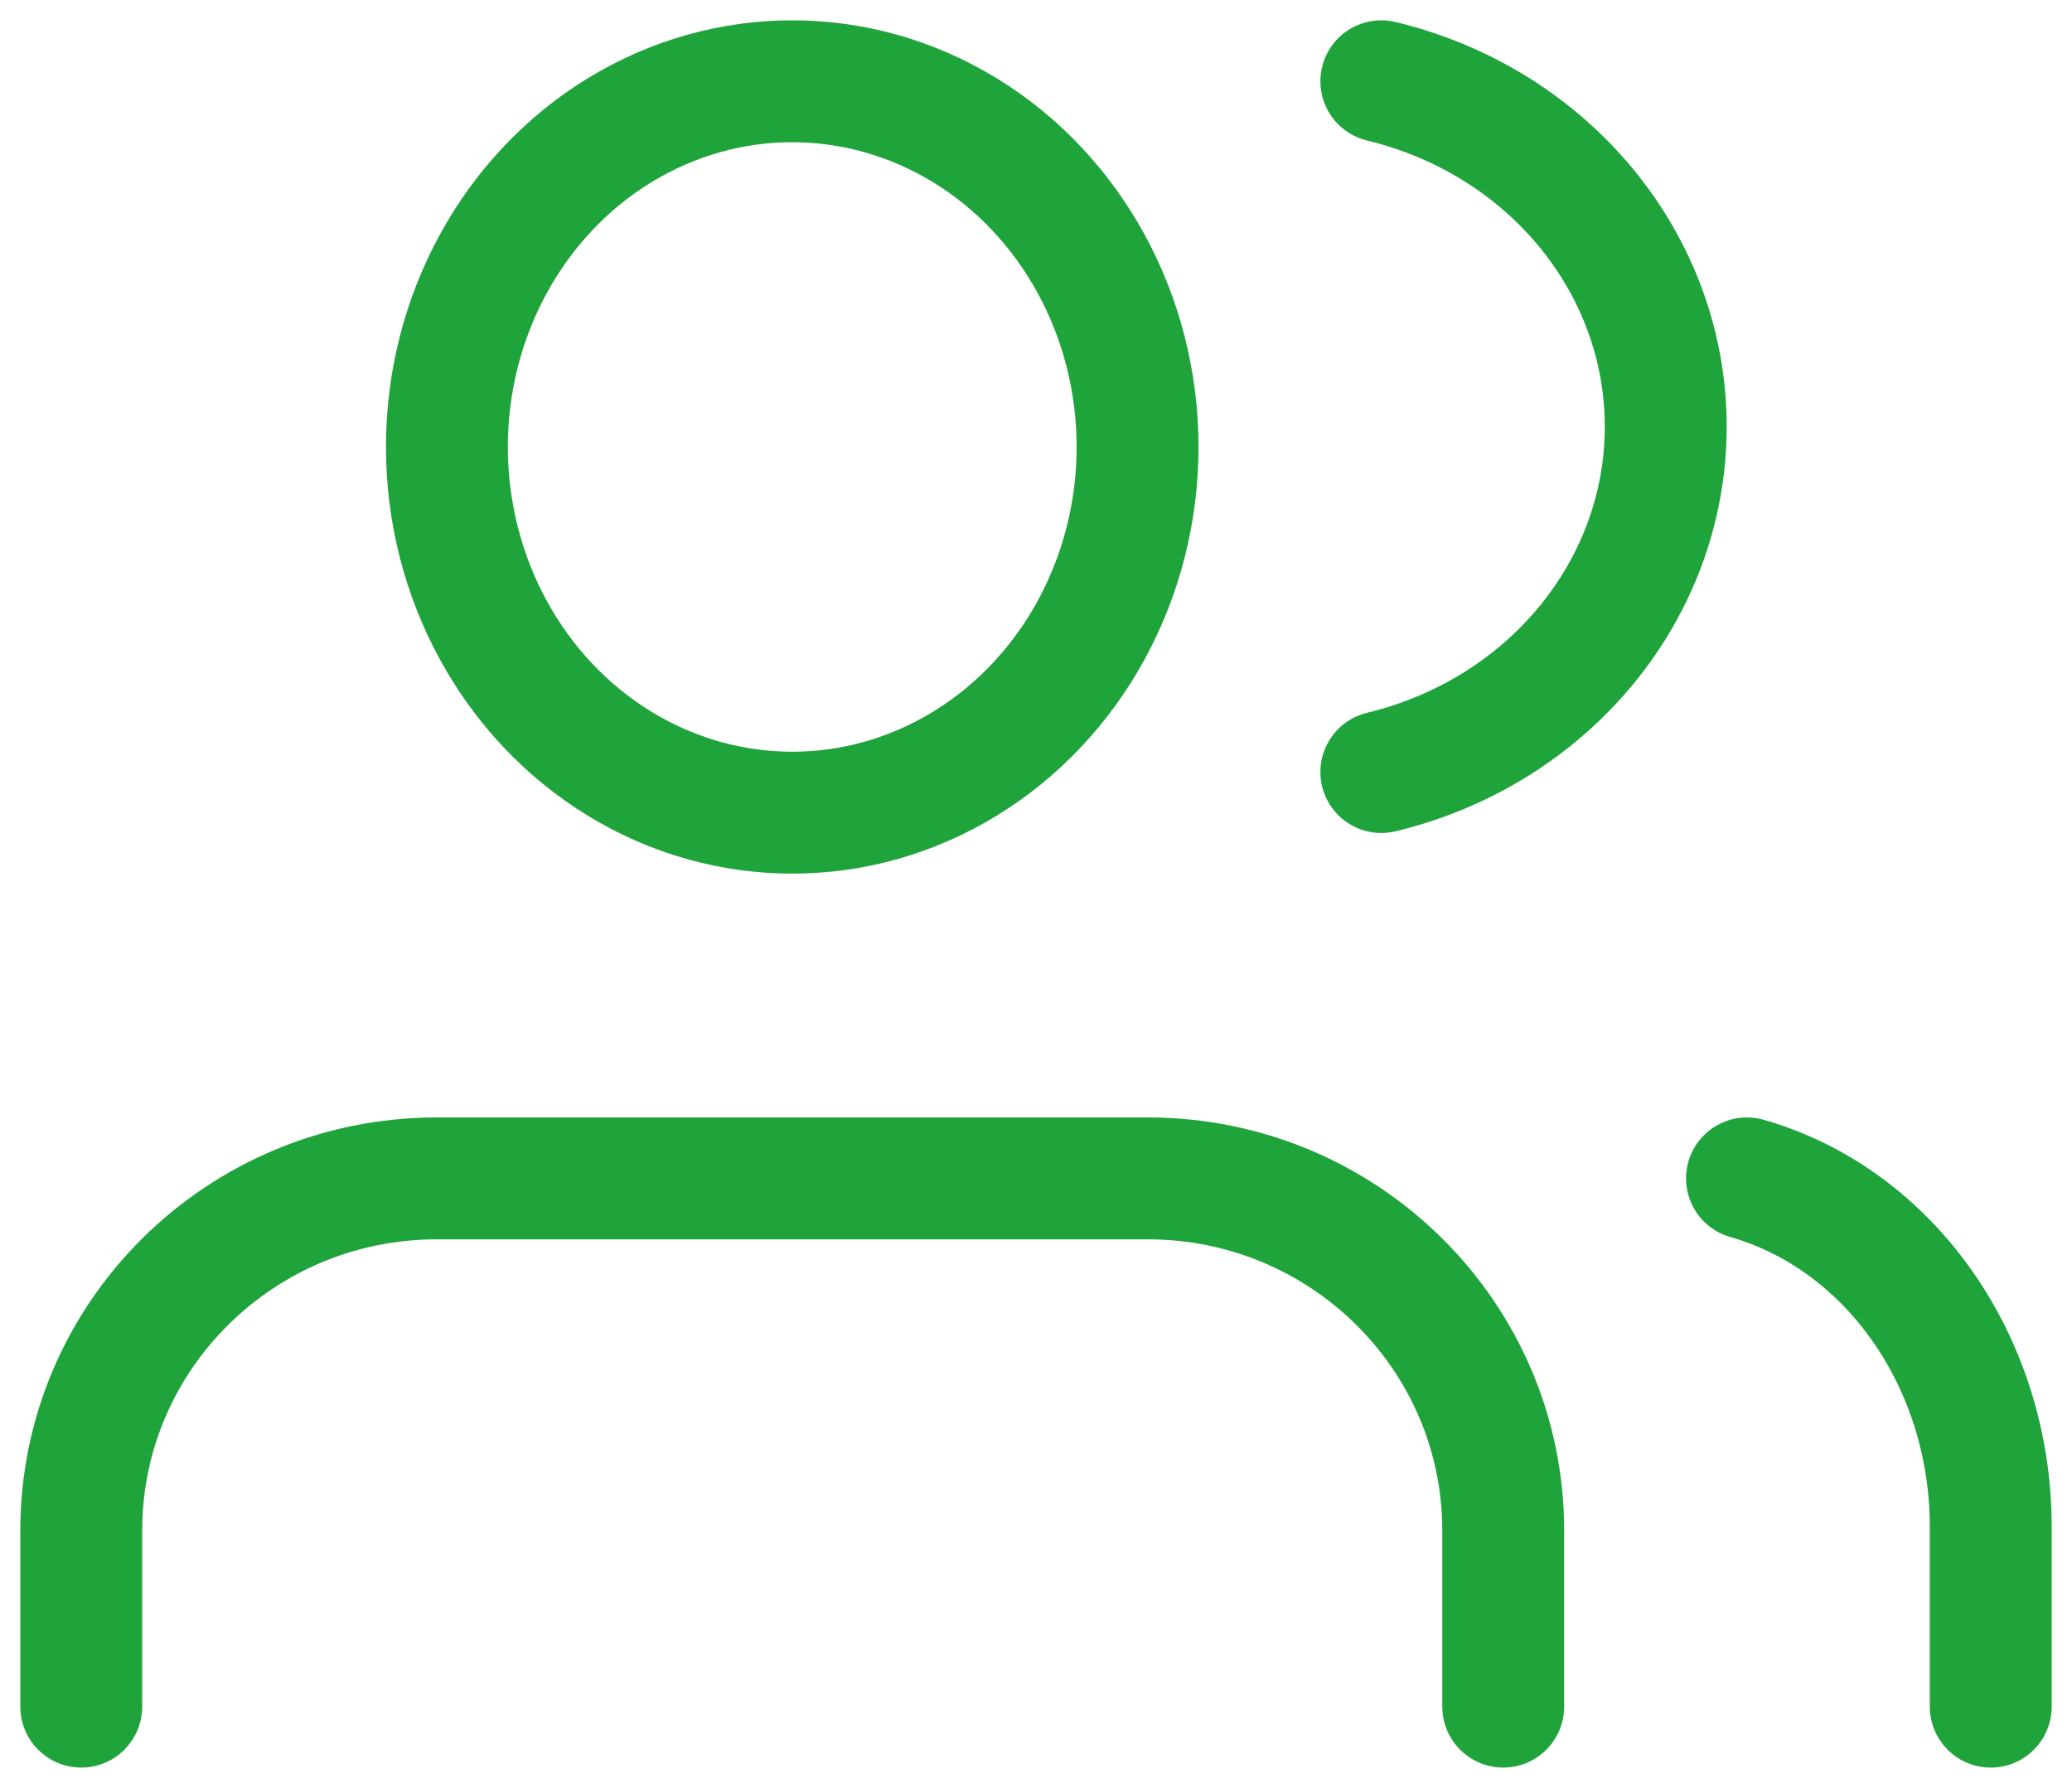
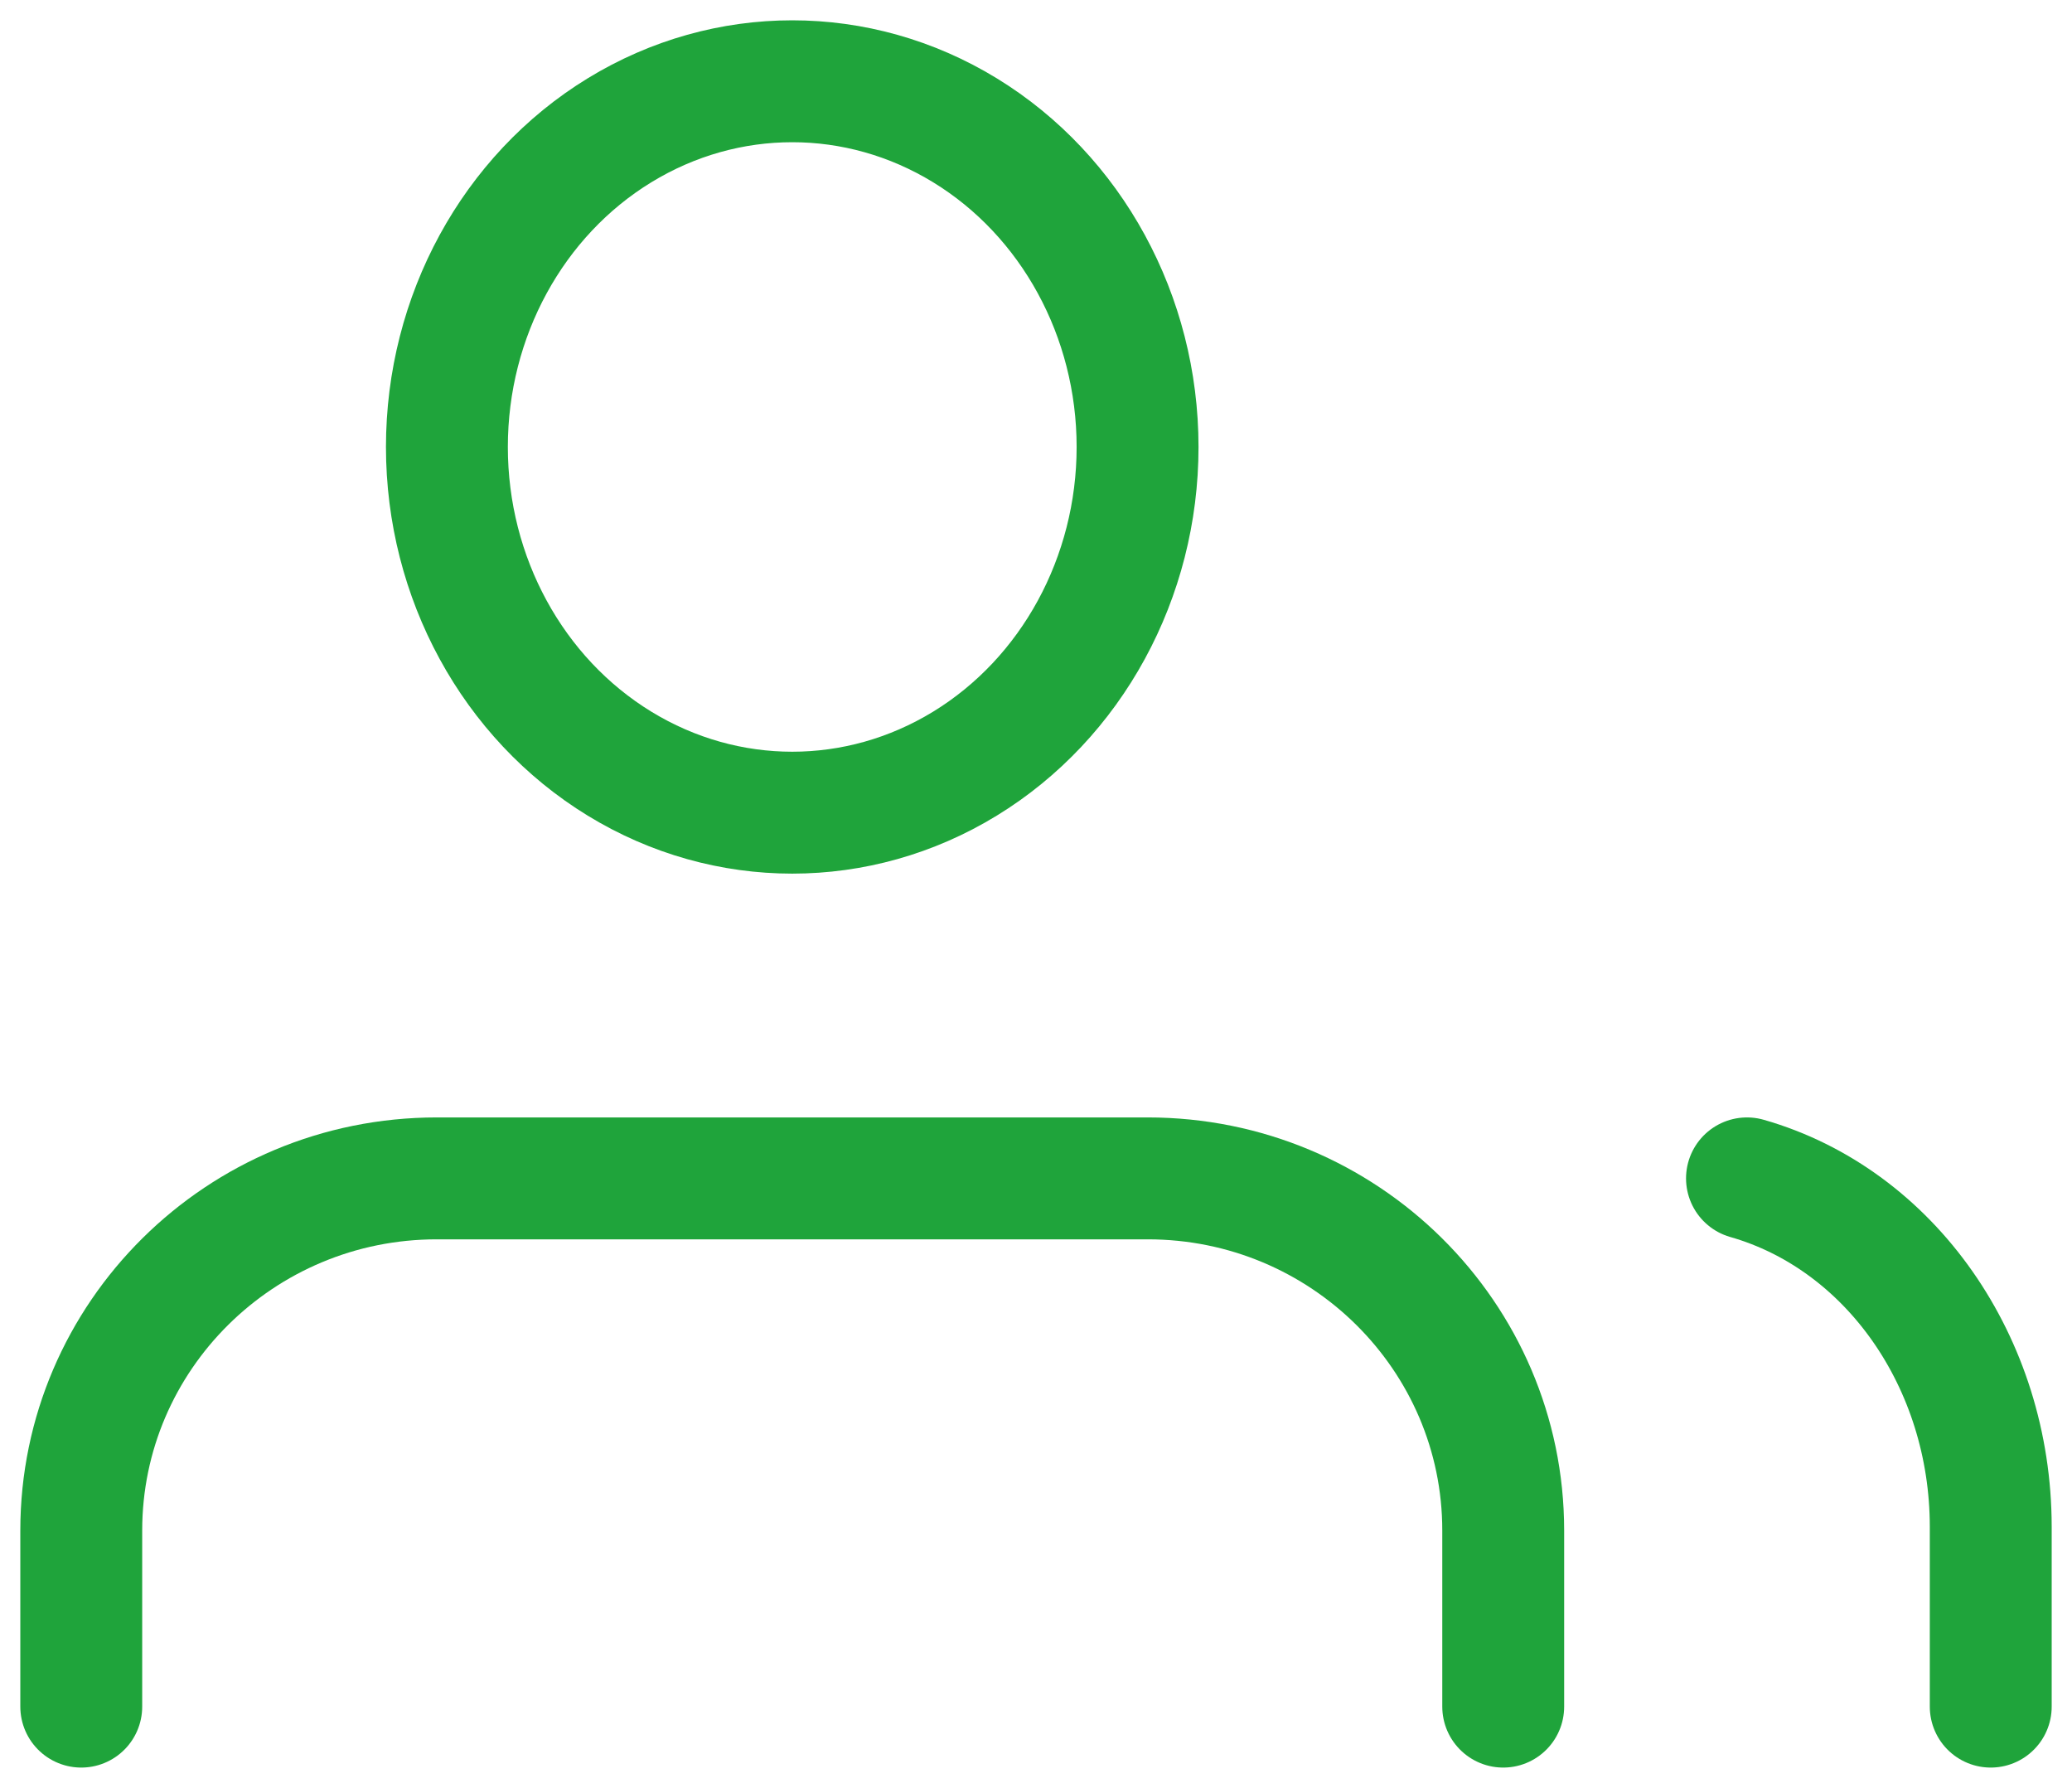
<svg xmlns="http://www.w3.org/2000/svg" viewBox="0 0 51 44" width="51" height="44">
  <g id="Designs" stroke="none" stroke-width="1" fill="none" fill-rule="evenodd" stroke-linecap="round" stroke-linejoin="round">
    <g id="Homepage" transform="translate(-743, -1184)" stroke="#1fa43b" stroke-width="3">
      <g id="content" transform="translate(439, 570)">
        <g id="whyus" transform="translate(21, 549)">
          <g id="users" transform="translate(285, 67)">
            <path d="M35,40 L35,35.667 C35,30.88 31.082,27 26.25,27 L8.75,27 C3.918,27 0,30.88 0,35.667 L0,40" id="Path" />
            <ellipse id="Oval" cx="17.5" cy="9" rx="8.5" ry="9" />
            <path d="M47,40 L47,35.571 C46.997,31.534 44.53,28.009 41,27" id="Path" />
-             <path d="M32,0 C36.119,0.994 39,4.492 39,8.5 C39,12.508 36.119,16.006 32,17" id="Path" />
          </g>
        </g>
      </g>
    </g>
  </g>
</svg>